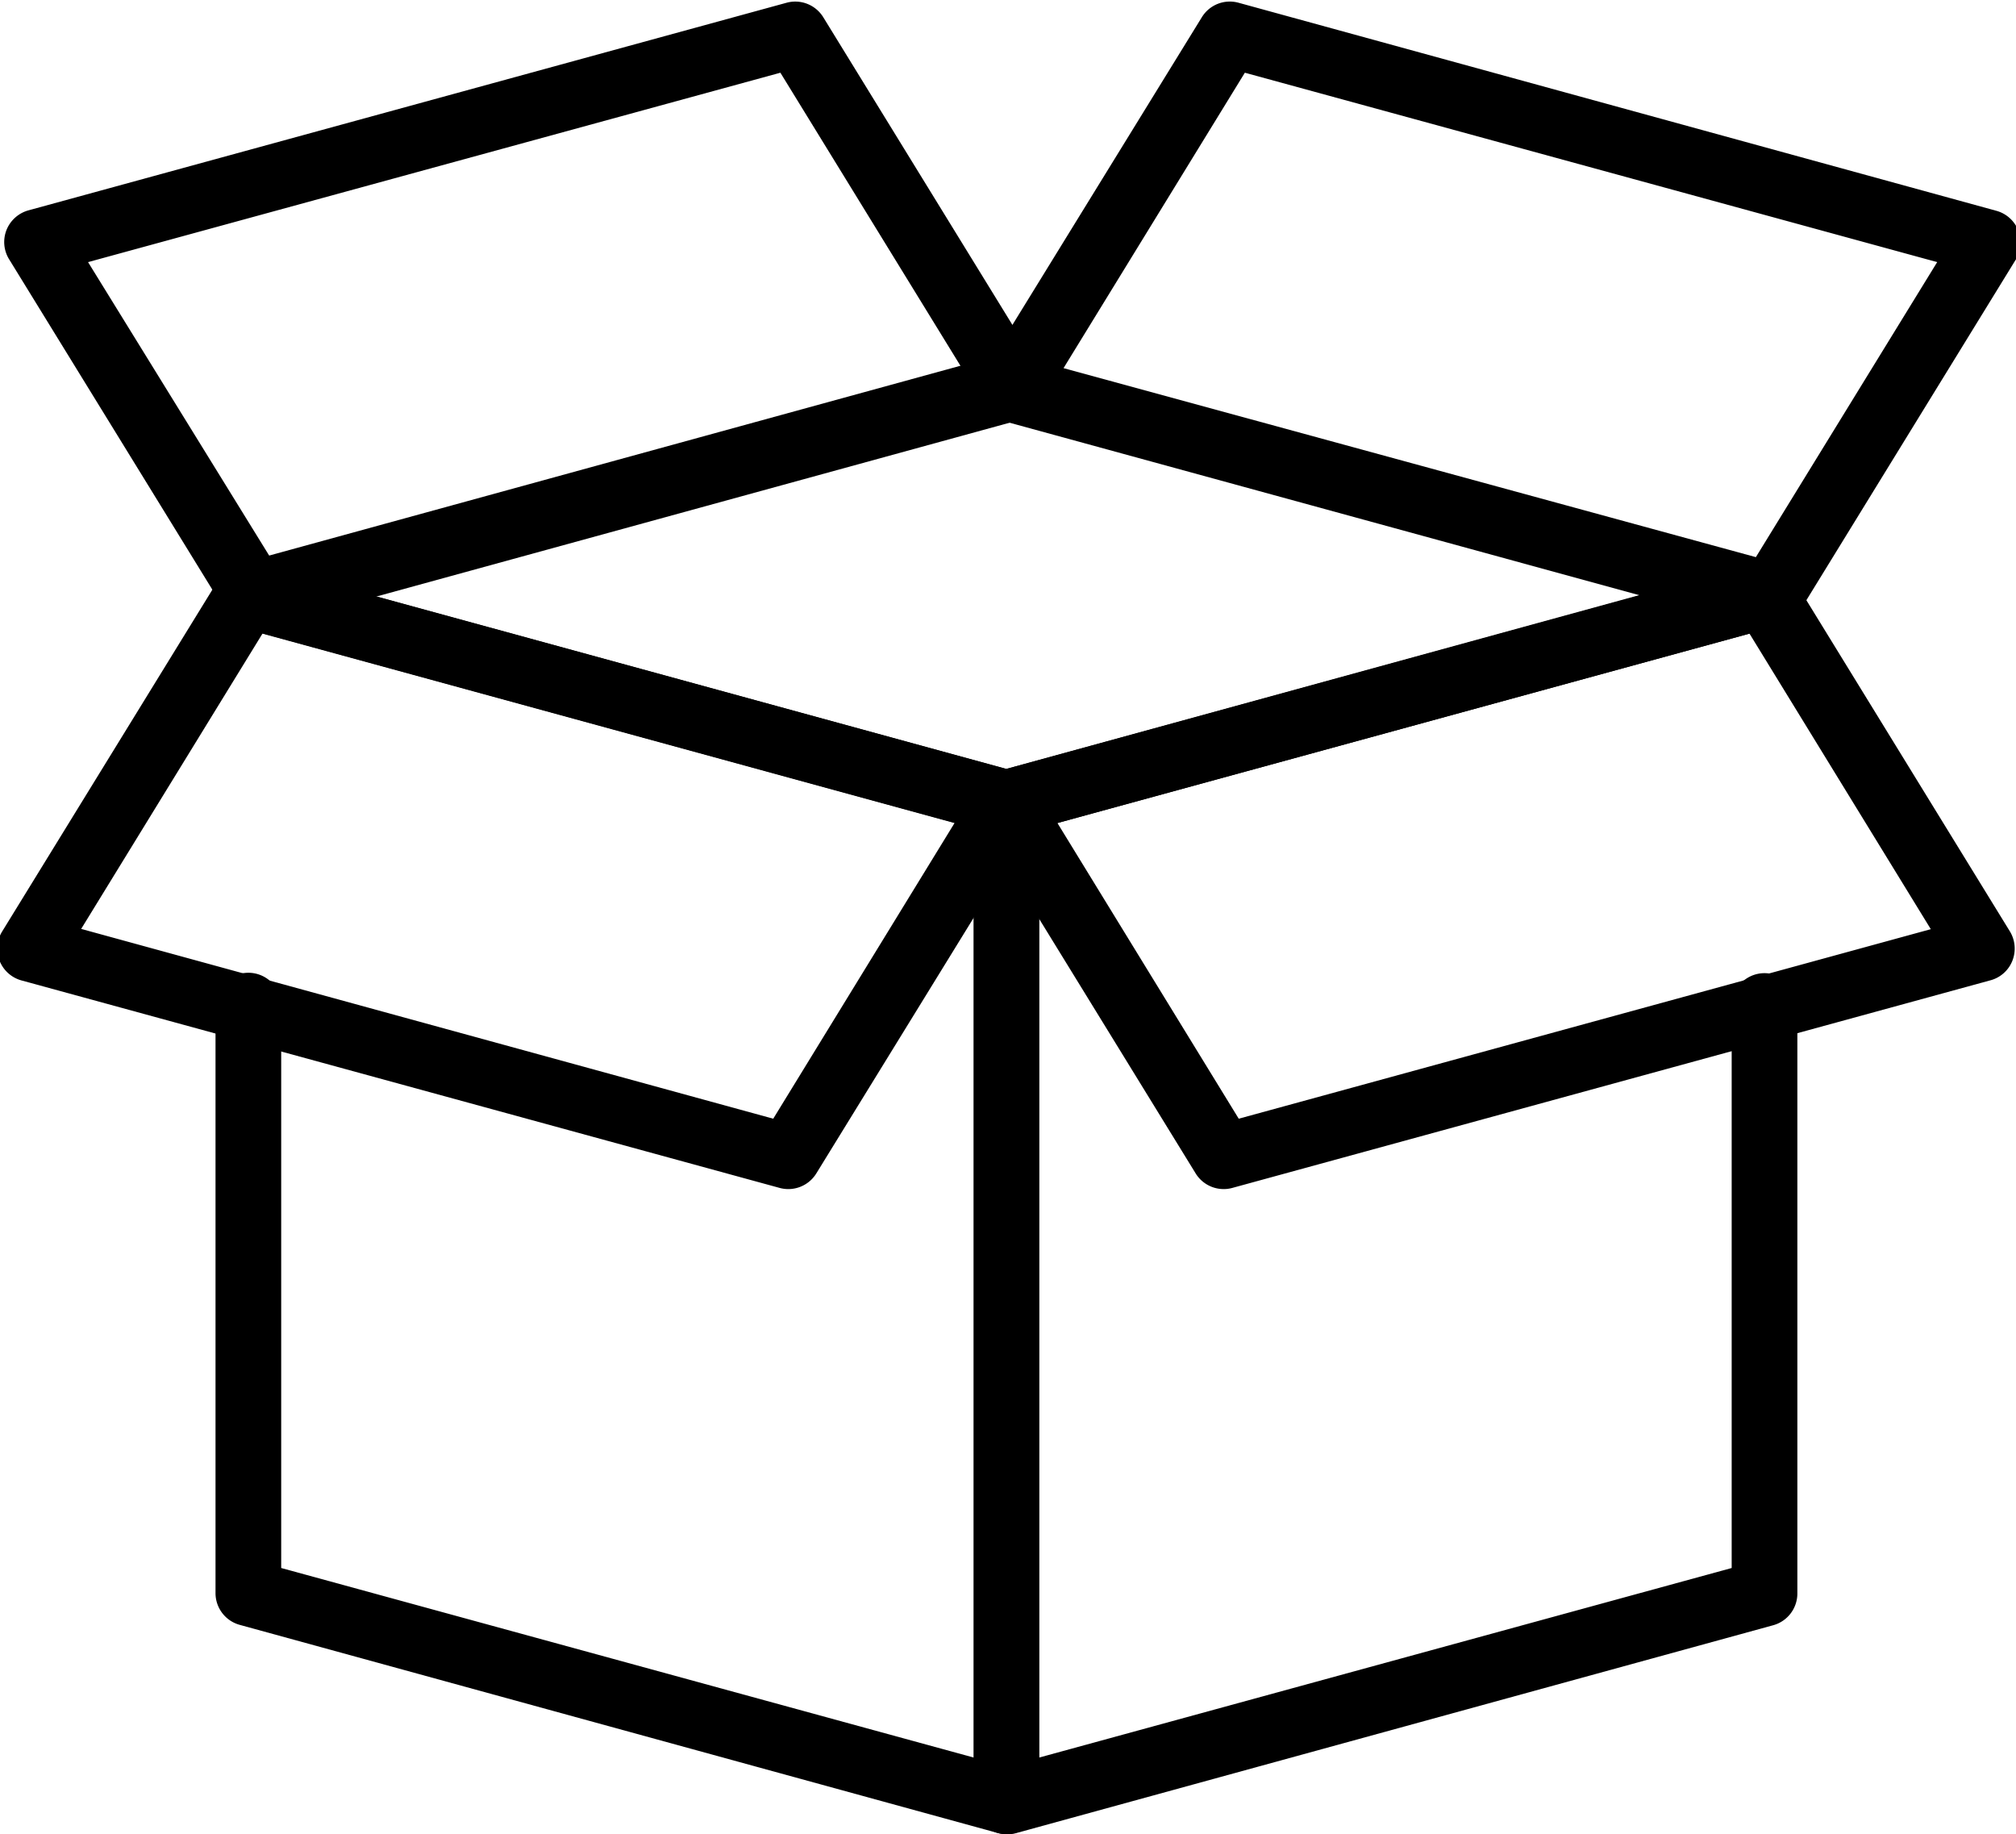
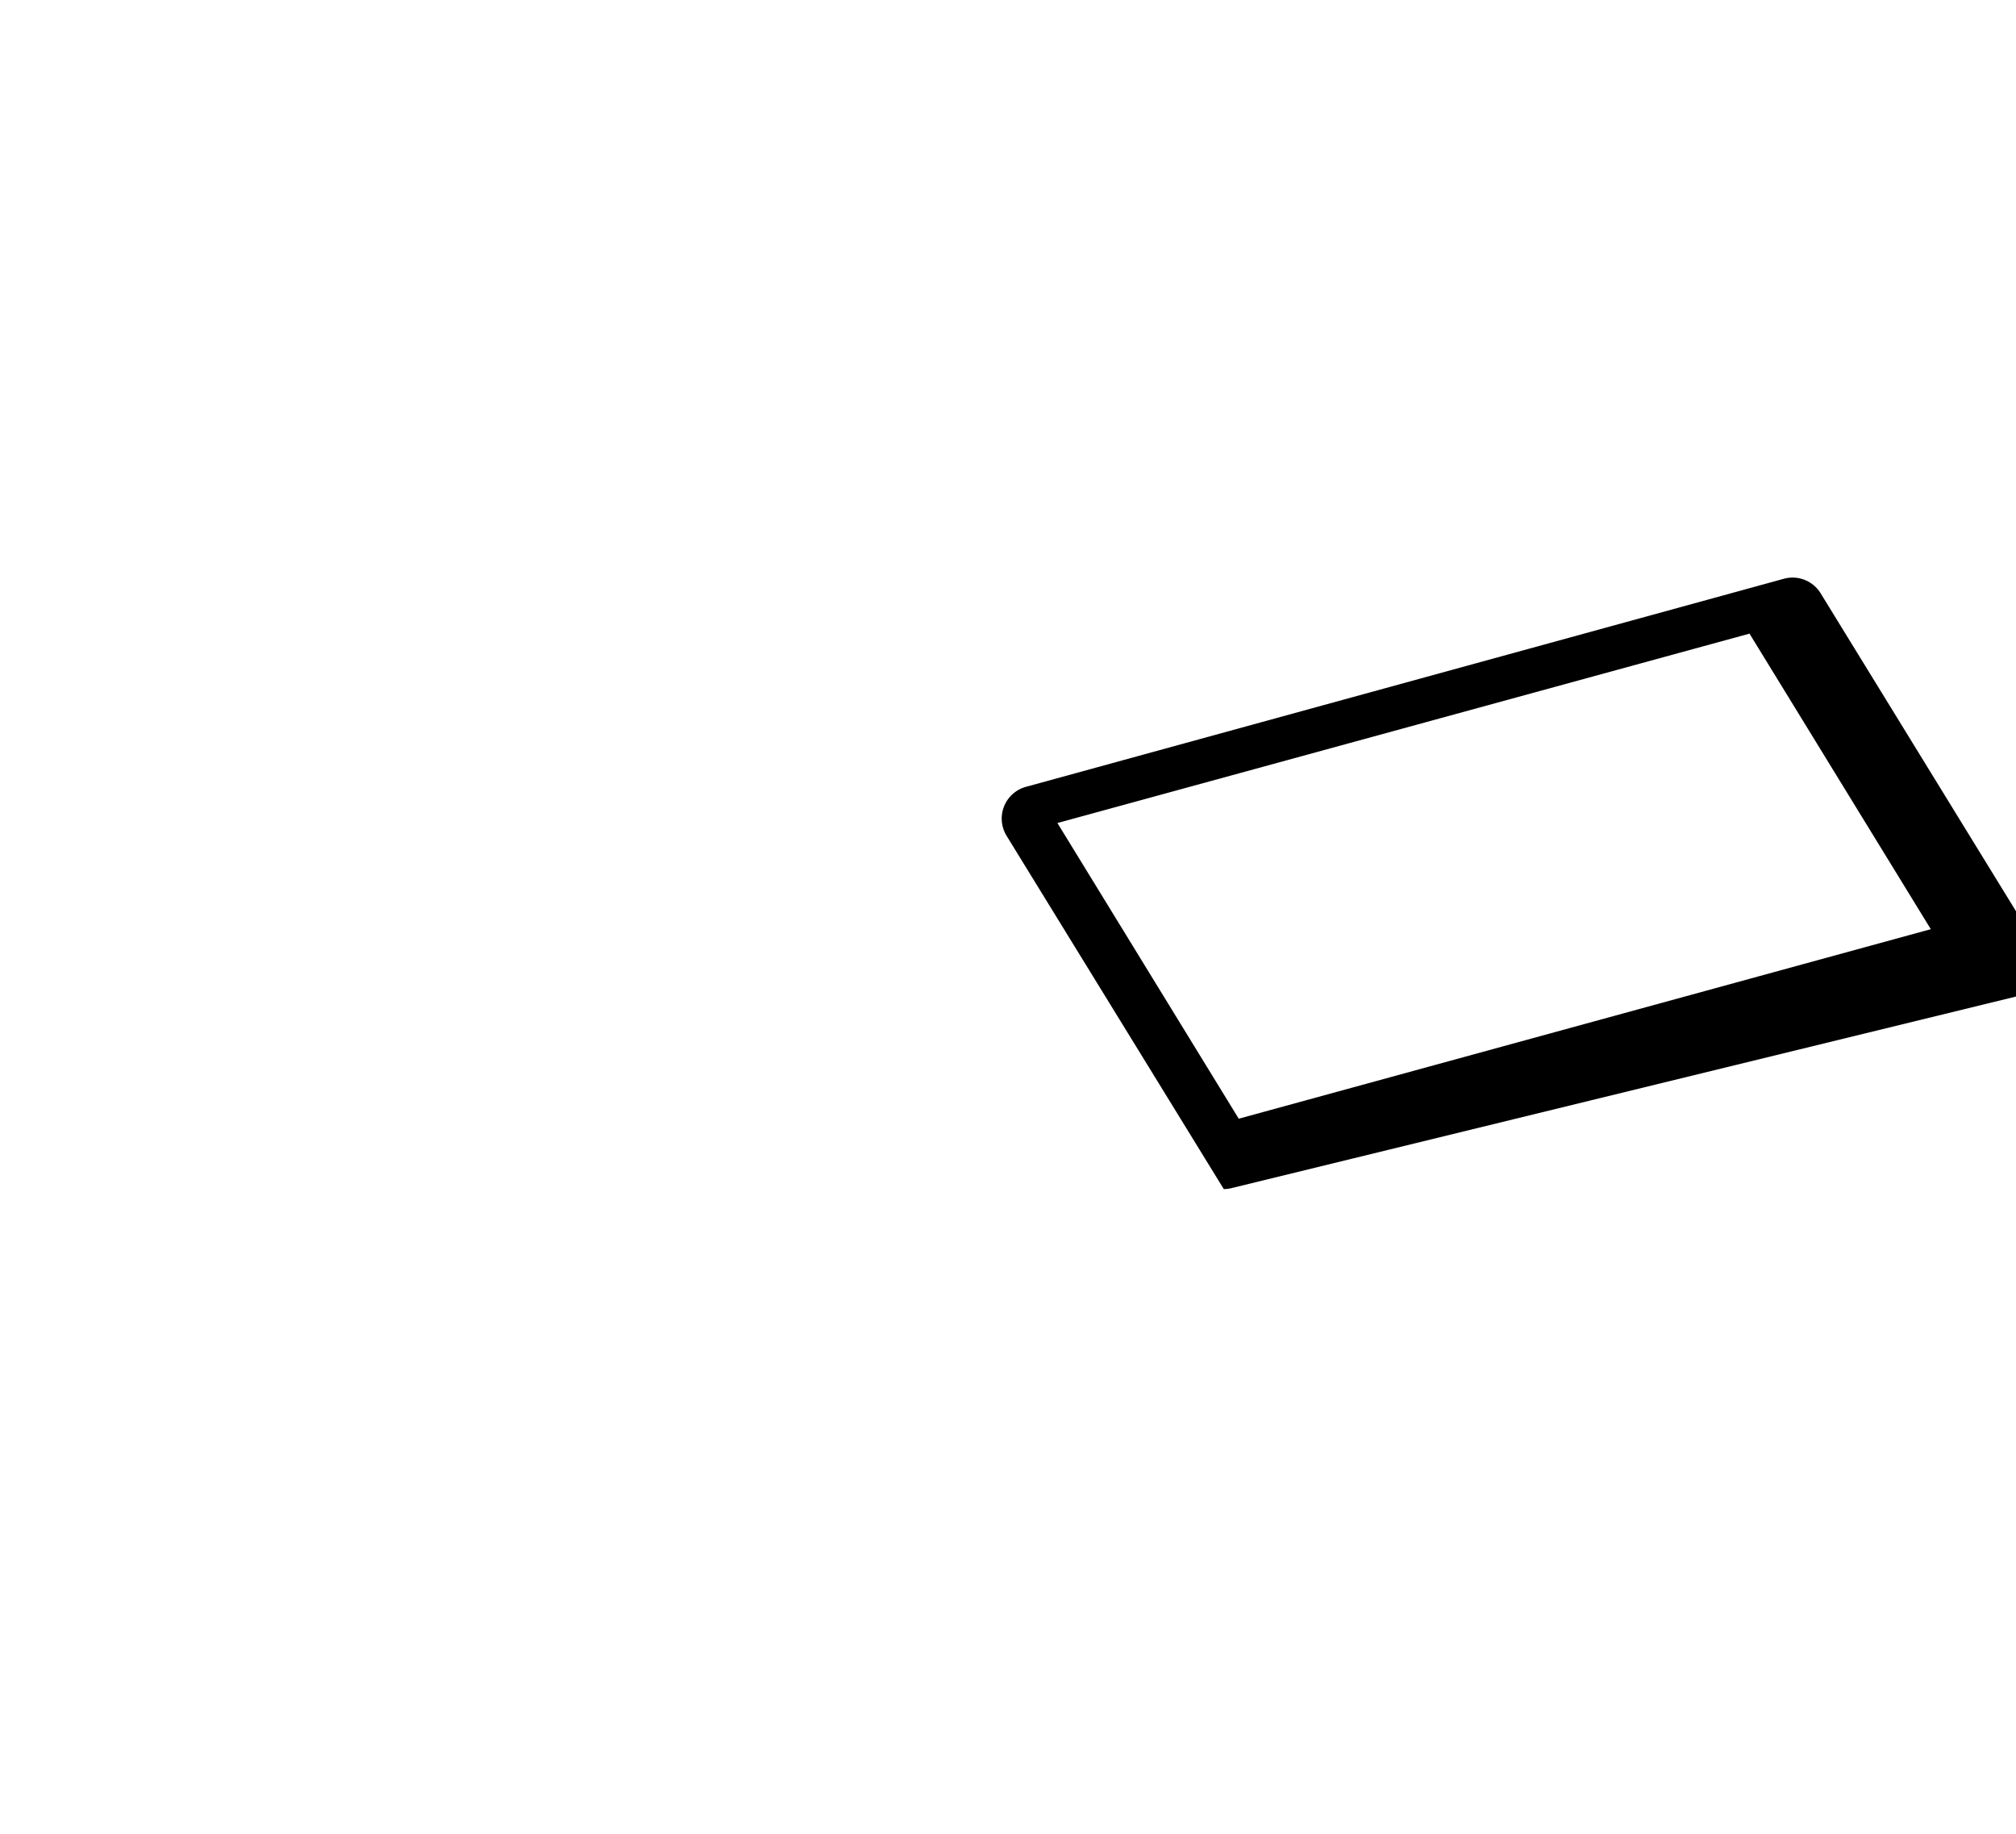
<svg xmlns="http://www.w3.org/2000/svg" id="Layer_1" data-name="Layer 1" viewBox="0 0 155 141">
-   <path d="M77.38 64.25a2.57 2.57 0 0 1-.67-.09L18.43 48.21a2.53 2.53 0 0 1 0-4.88l58.28-16a2.54 2.54 0 0 1 1.34 0l58.28 16a2.53 2.53 0 0 1 0 4.88L78.05 64.16a2.57 2.57 0 0 1-.67.09ZM28.66 45.77l48.72 13.34 48.72-13.34-48.72-13.34Z" />
-   <path d="M77.38 141a2.53 2.53 0 0 1-2.53-2.53V61.73a2.53 2.53 0 0 1 5.06 0v76.72a2.53 2.53 0 0 1-2.53 2.55Z" />
-   <path d="M77.38 141a2.57 2.57 0 0 1-.67-.09l-58.28-16a2.53 2.53 0 0 1-1.86-2.44v-45a2.53 2.53 0 1 1 5.05 0v43.07l55.76 15.26 55.76-15.26V77.5a2.53 2.53 0 1 1 5.05 0v45a2.53 2.53 0 0 1-1.86 2.44l-58.28 16a2.57 2.57 0 0 1-.67.06ZM19.56 48.3a2.52 2.52 0 0 1-2.15-1.21L.7 19.93a2.52 2.52 0 0 1-.2-2.25 2.55 2.55 0 0 1 1.69-1.51L60.48.21a2.53 2.53 0 0 1 2.82 1.12L80 28.49a2.53 2.53 0 0 1-1.48 3.76l-58.3 16a2.44 2.44 0 0 1-.66.05ZM6.77 20.15l14 22.68 53.16-14.57L60 5.59Z" />
-   <path d="M136.14 48.3a2.52 2.52 0 0 1-.67-.09l-58.29-16a2.53 2.53 0 0 1-1.48-3.76L92.4 1.33A2.52 2.52 0 0 1 95.22.21l58.29 16a2.53 2.53 0 0 1 1.49 3.72l-16.7 27.16a2.54 2.54 0 0 1-2.16 1.21Zm-54.37-20L135 42.83l13.94-22.68L95.71 5.59Z" />
-   <path d="M94.09 91.41a2.53 2.53 0 0 1-2.16-1.2l-16.7-27.16a2.53 2.53 0 0 1 1.48-3.76l58.29-16a2.53 2.53 0 0 1 2.82 1.12l16.71 27.19a2.54 2.54 0 0 1 .19 2.26 2.51 2.51 0 0 1-1.72 1.51L94.75 91.32a2.5 2.5 0 0 1-.66.09ZM81.3 63.27 95.24 86l53.21-14.57-13.94-22.72Z" />
-   <path d="M60.61 91.41a2.52 2.52 0 0 1-.67-.09L1.65 75.37A2.53 2.53 0 0 1 .17 71.6l16.7-27.15a2.53 2.53 0 0 1 2.82-1.12L78 59.29a2.53 2.53 0 0 1 1.48 3.76L62.76 90.21a2.53 2.53 0 0 1-2.15 1.2Zm-54.37-20L59.45 86l13.94-22.73-53.21-14.56Z" />
+   <path d="M94.09 91.41l-16.7-27.16a2.53 2.53 0 0 1 1.48-3.76l58.29-16a2.53 2.53 0 0 1 2.82 1.12l16.71 27.19a2.54 2.54 0 0 1 .19 2.26 2.51 2.51 0 0 1-1.72 1.51L94.75 91.32a2.5 2.5 0 0 1-.66.09ZM81.3 63.27 95.24 86l53.21-14.57-13.94-22.72Z" />
</svg>